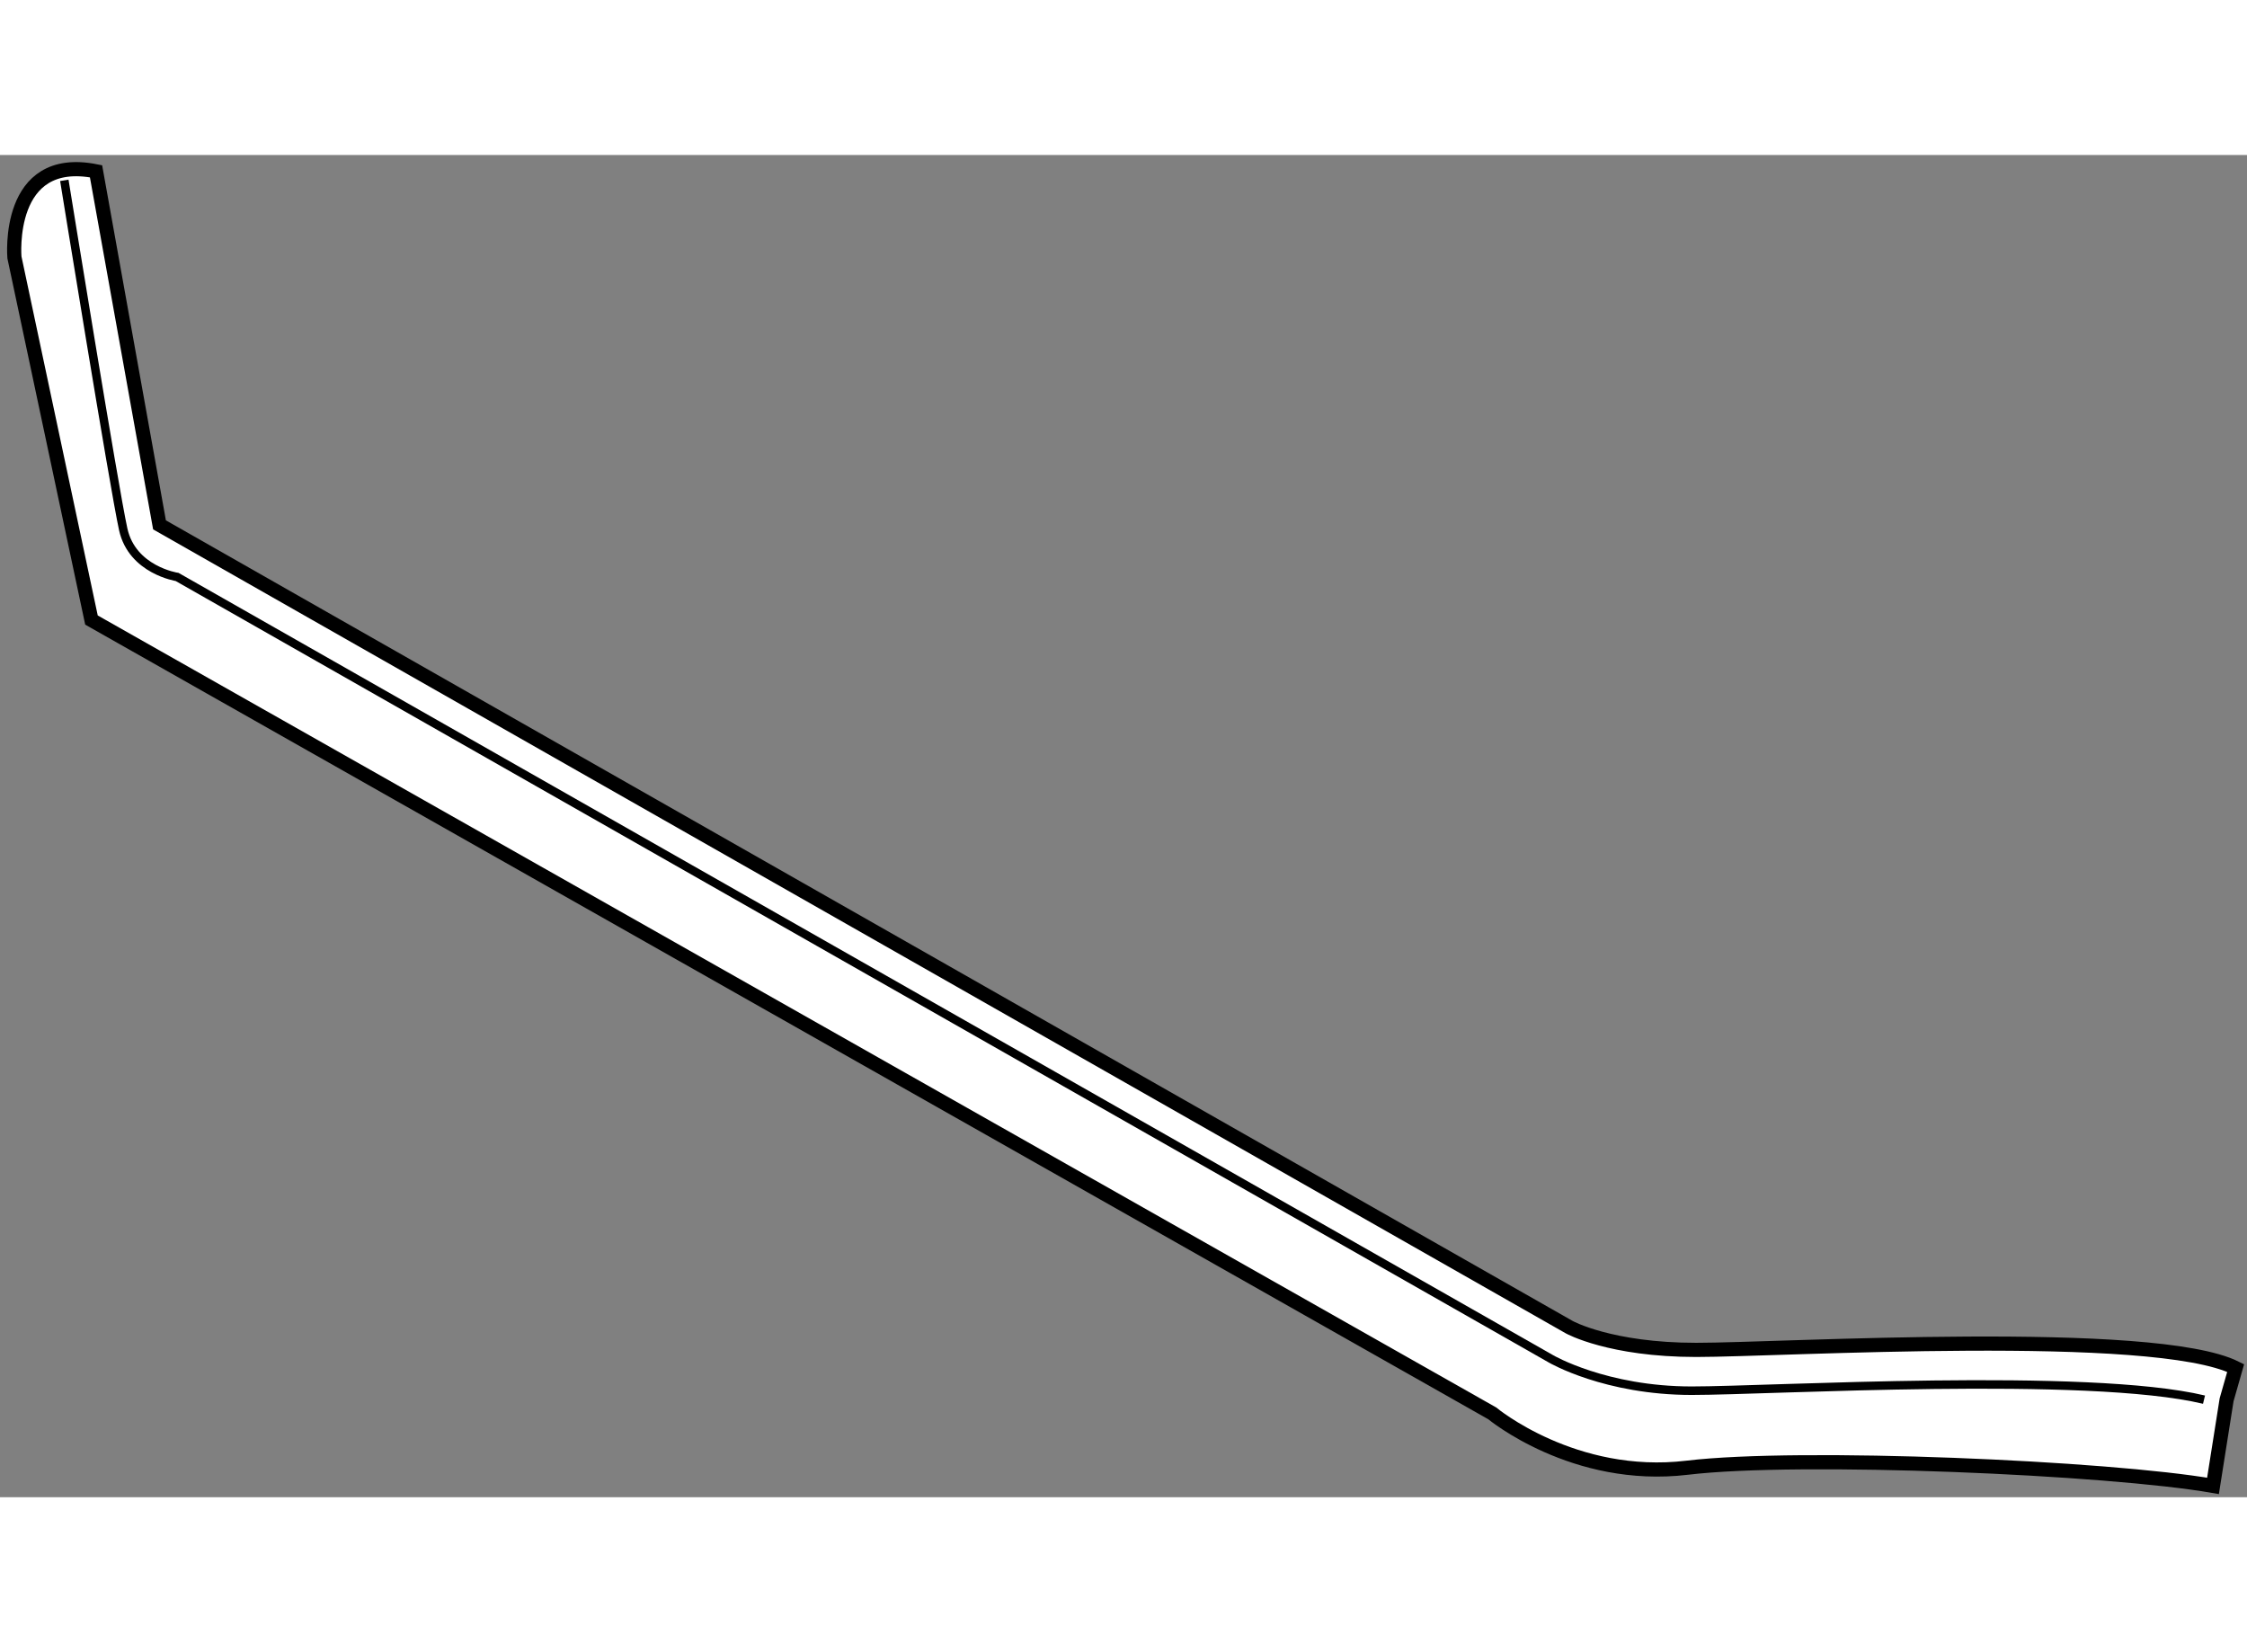
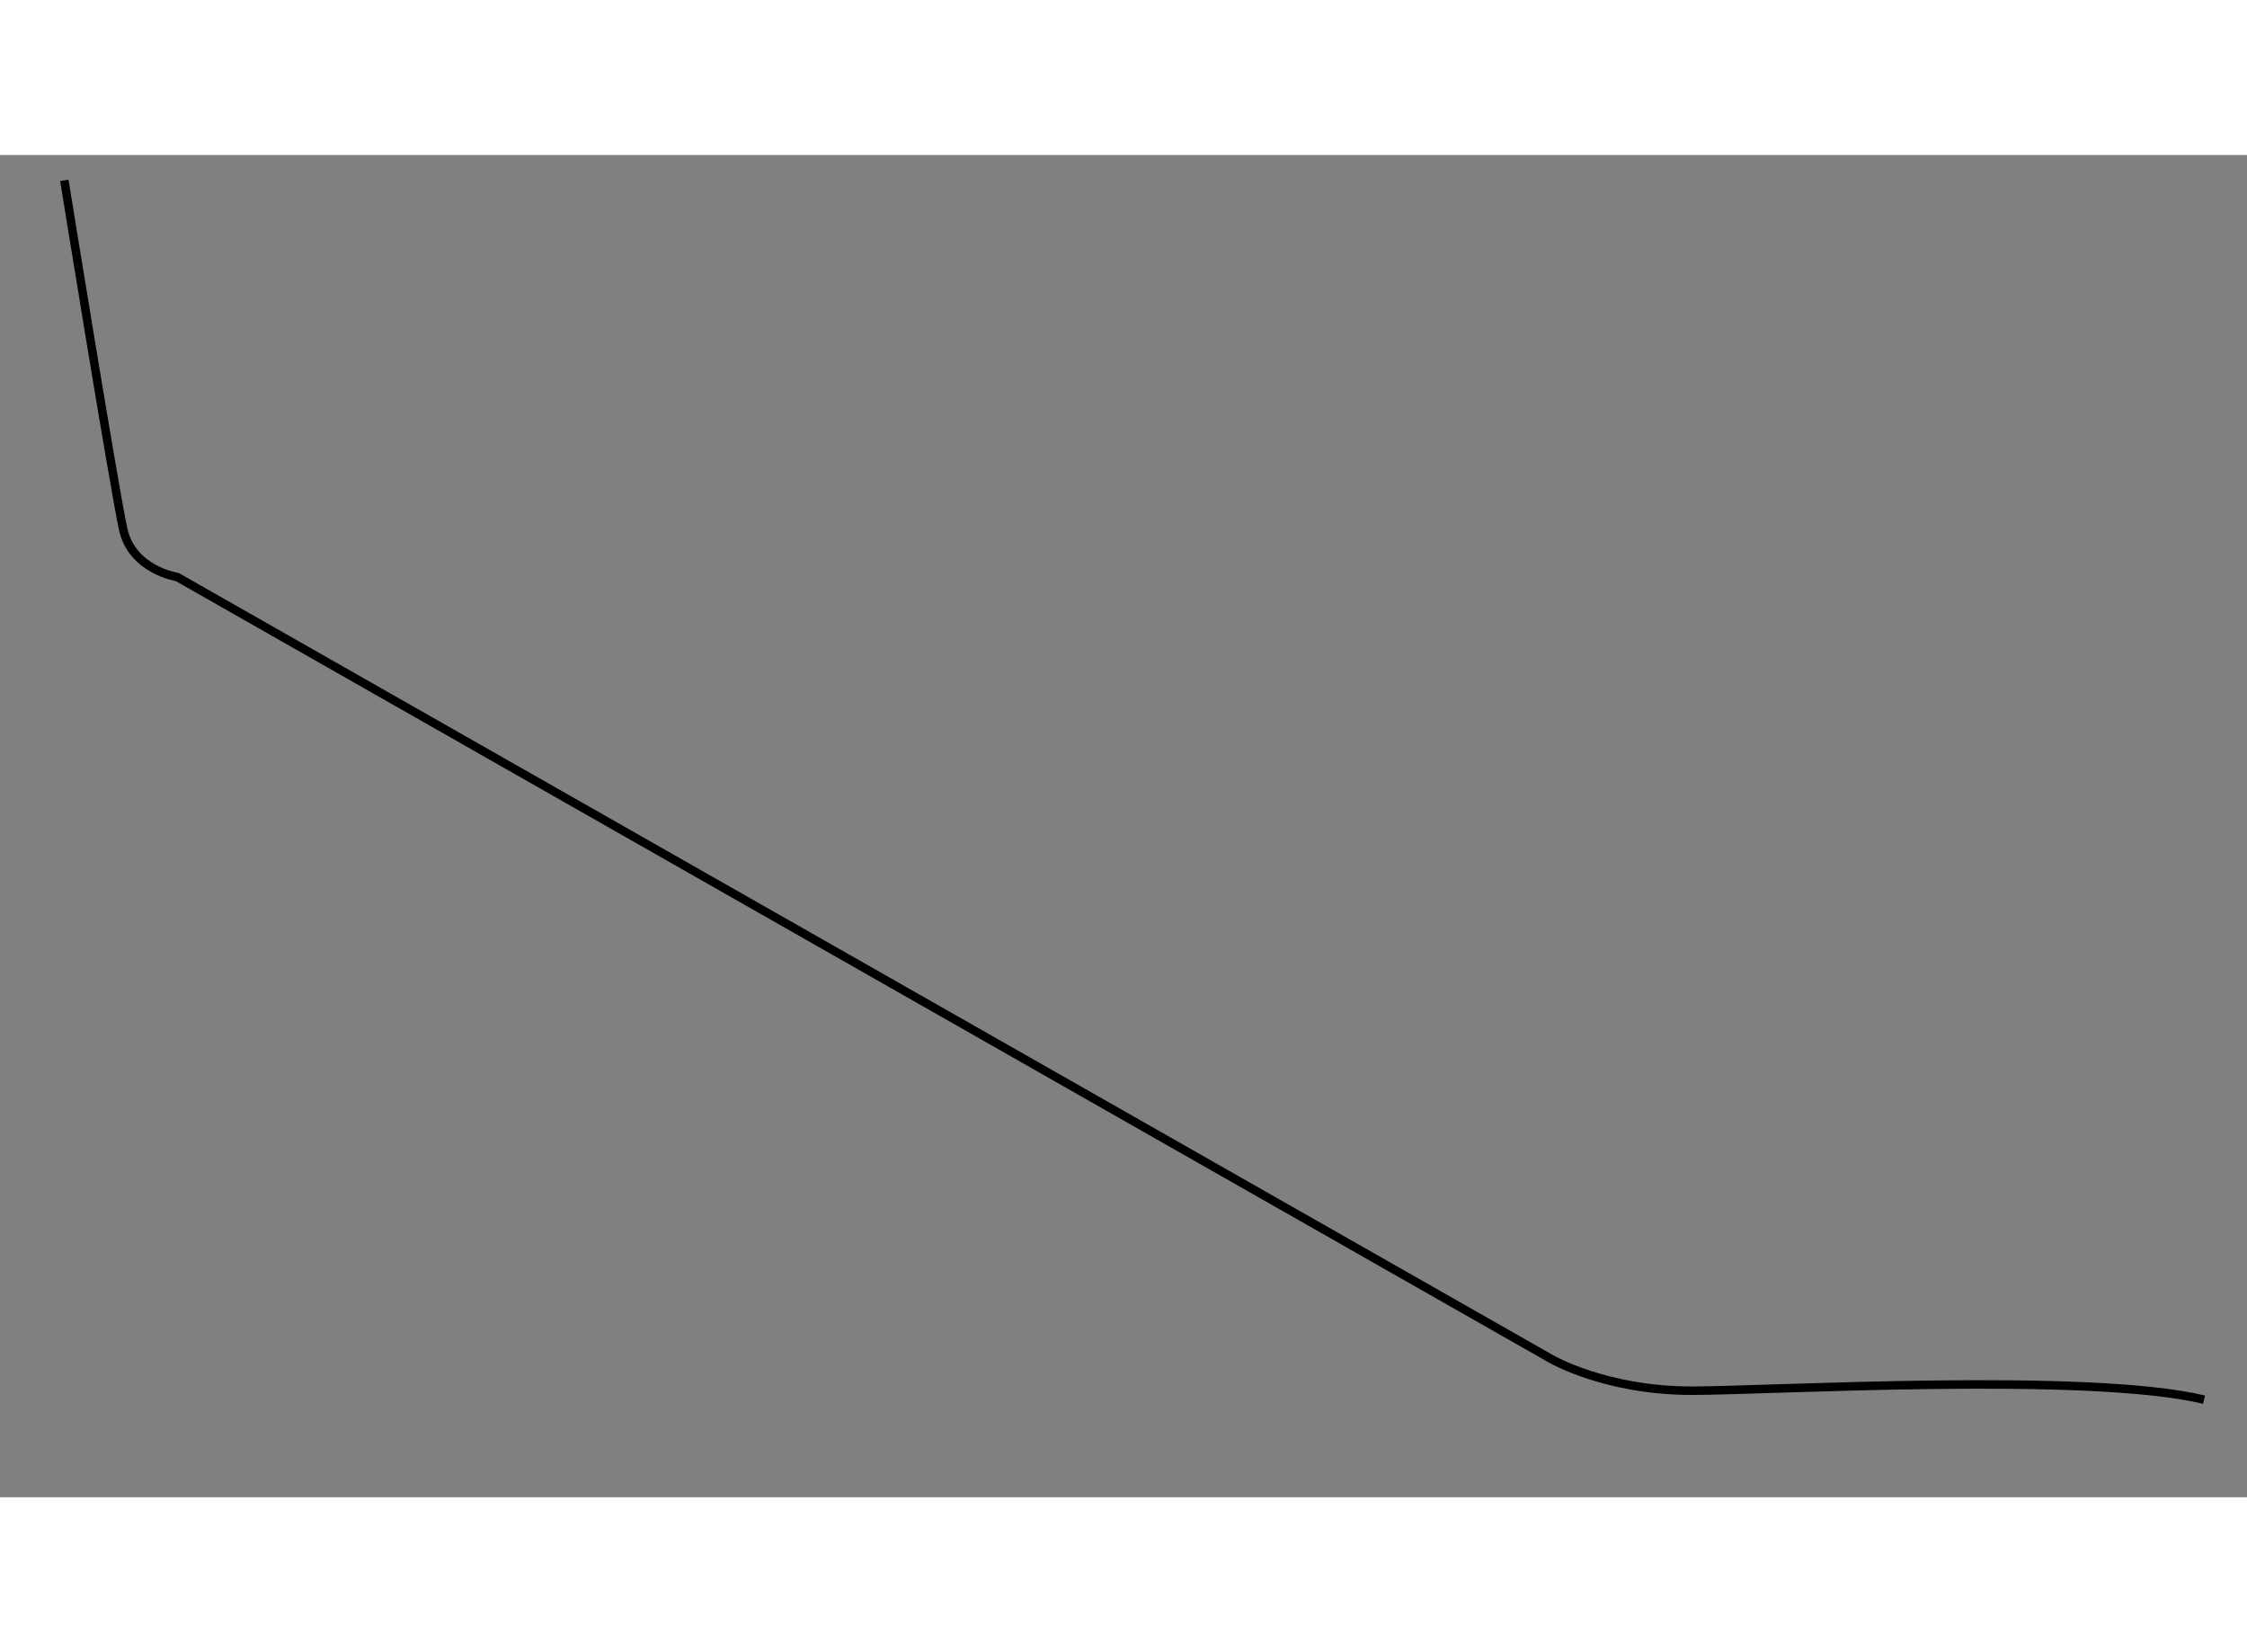
<svg xmlns="http://www.w3.org/2000/svg" version="1.1" x="0px" y="0px" width="244.8px" height="180px" viewBox="9.88 125.7 79.299 47.368" enable-background="new 0 0 244.8 180" xml:space="preserve">
  <rect x="9.88" y="125.7" width="79.299" height="47.368" fill="#808080" stroke="none" />
  <g>
-     <path fill="#FFFFFF" stroke="#000000" stroke-width="0.5" d="M87.979,172.668c-3.678-0.641-14.557-1.119-18.557-0.641     c-3.999,0.479-6.879-1.918-6.879-1.918l-49.435-27.997l-2.719-12.799c0,0-0.32-3.679,2.88-3.038l2.24,12.478l49.753,28.315     c0,0,1.44,0.801,4.479,0.801s16.158-0.801,19.038,0.64l-0.32,1.121L87.979,172.668z" />
    <path fill="none" stroke="#000000" stroke-width="0.3" d="M87.662,169.625c-4.104-0.983-15.302-0.316-18.08-0.316     c-3.04,0-4.959-1.12-4.959-1.12L16.13,140.591c0,0-1.581-0.239-1.901-1.678c-0.32-1.441-2.079-12.319-2.079-12.319" />
  </g>
</svg>